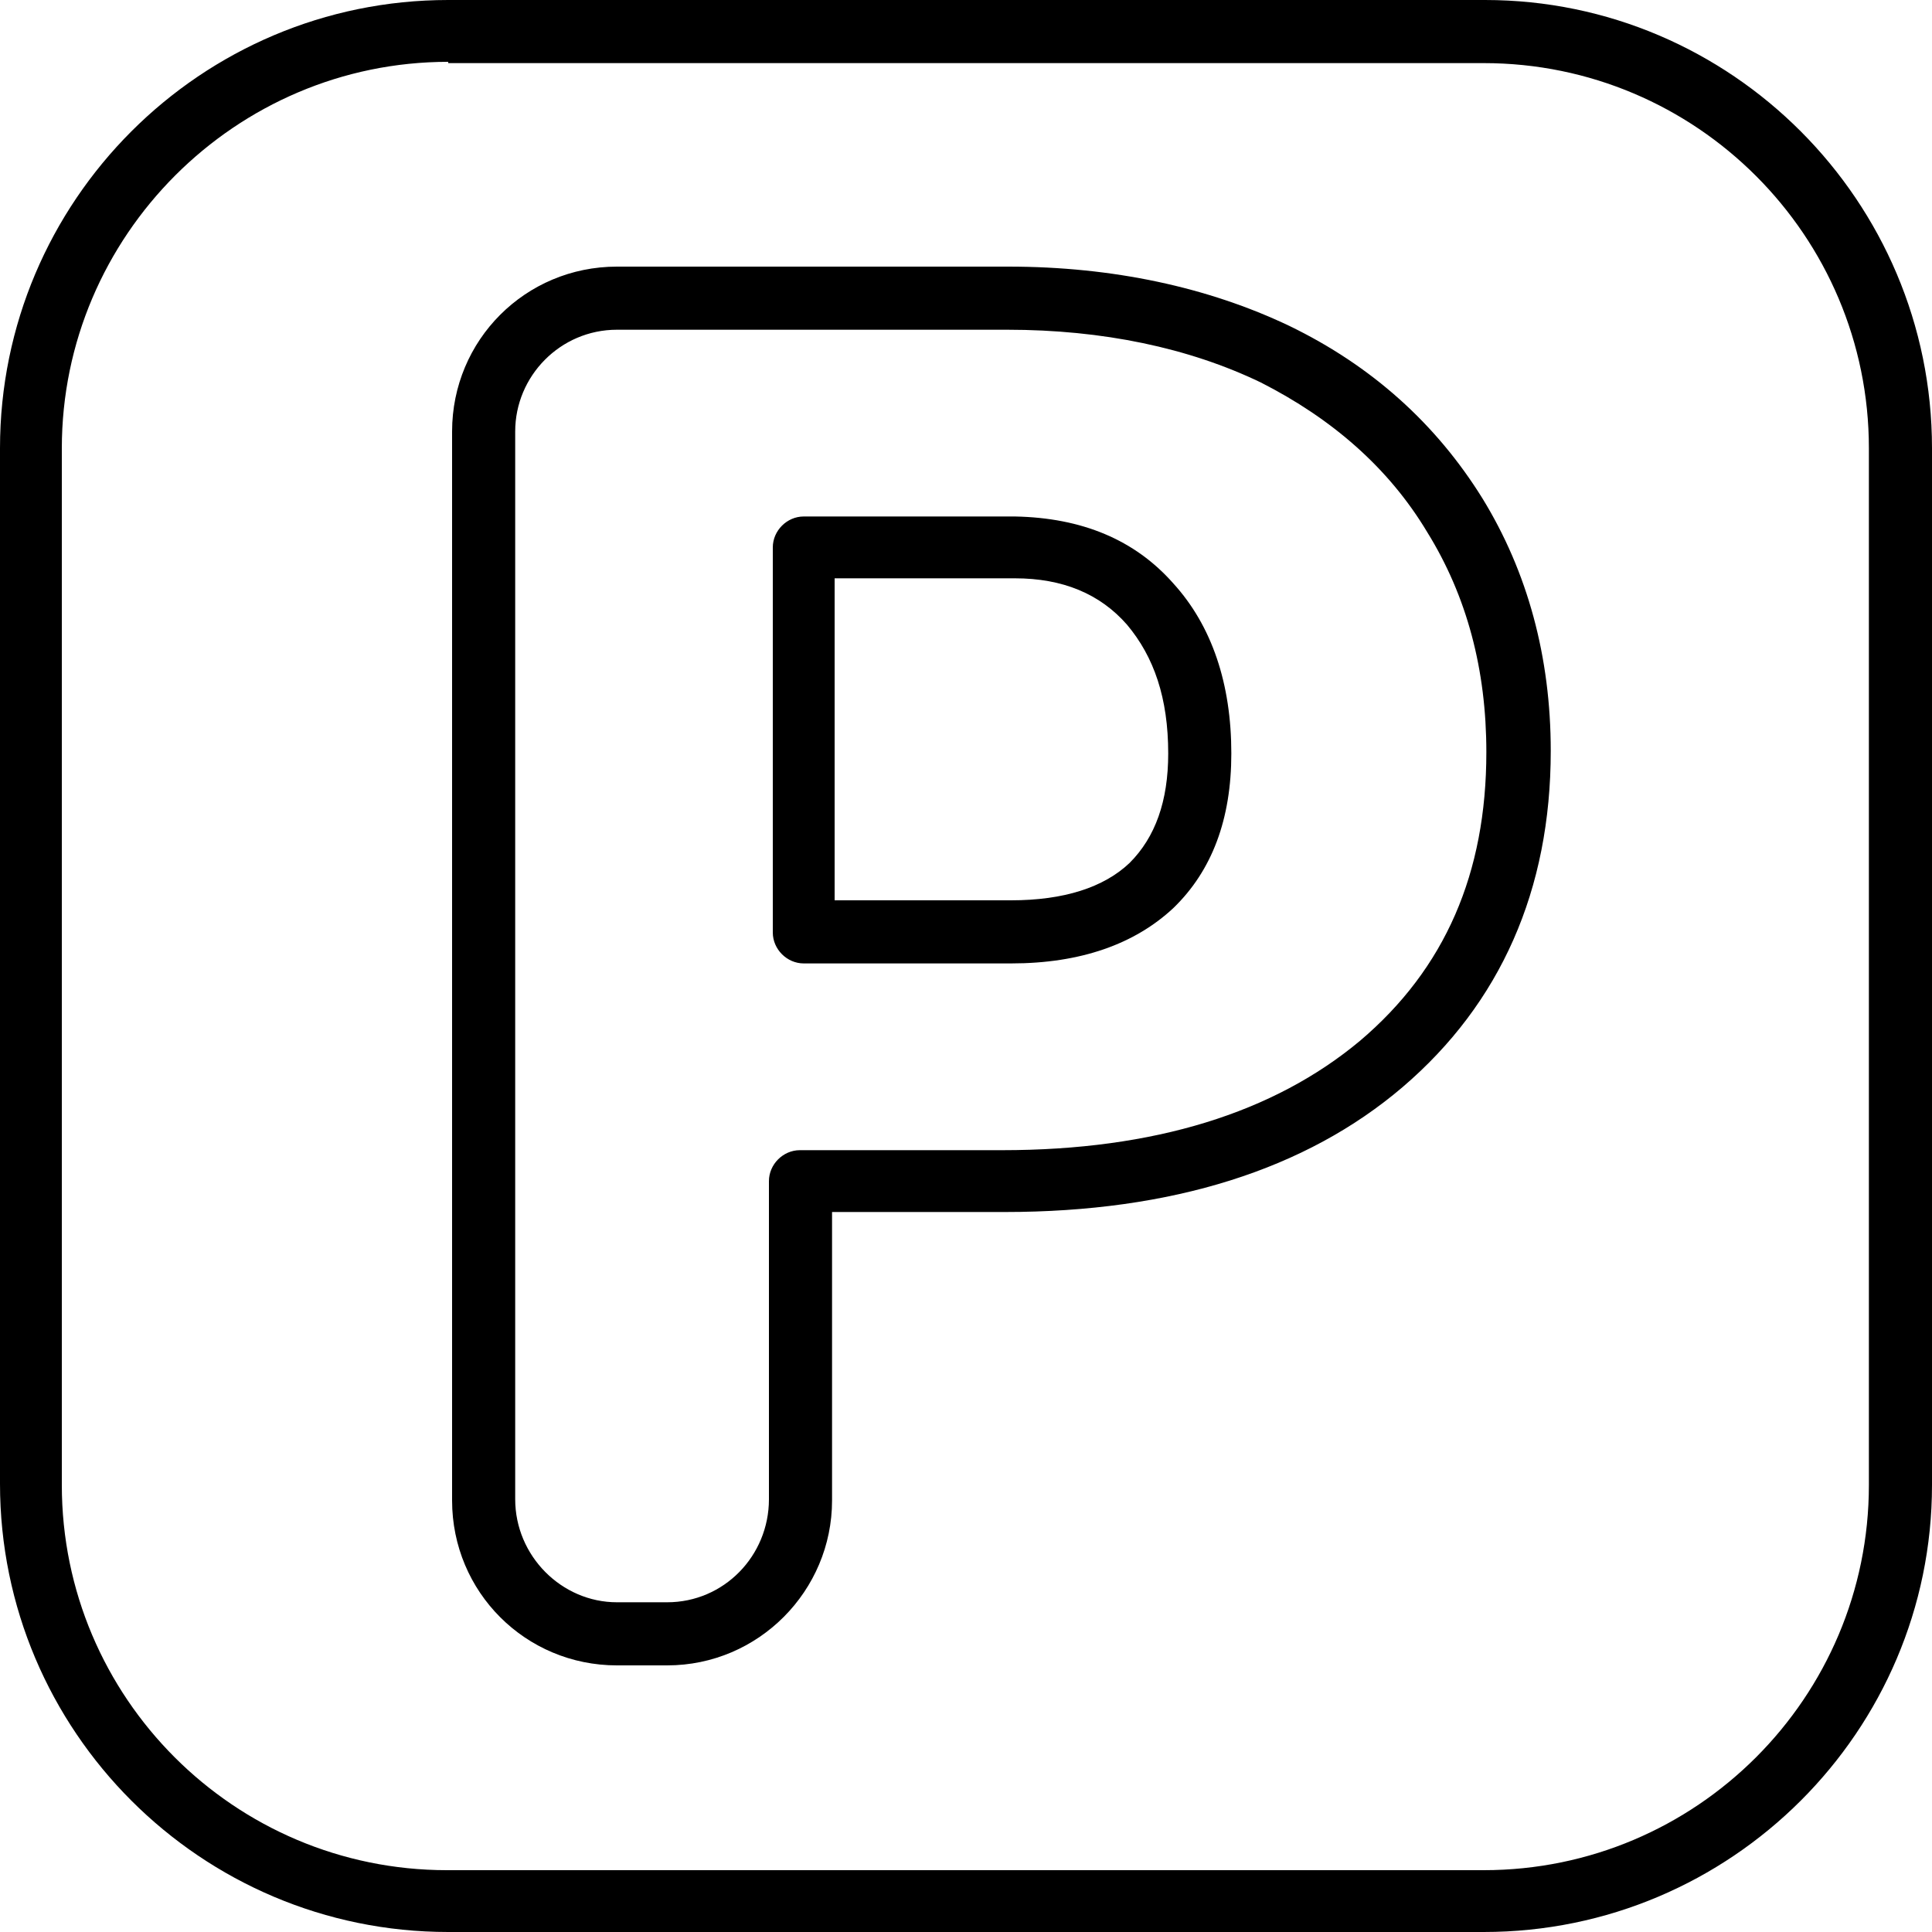
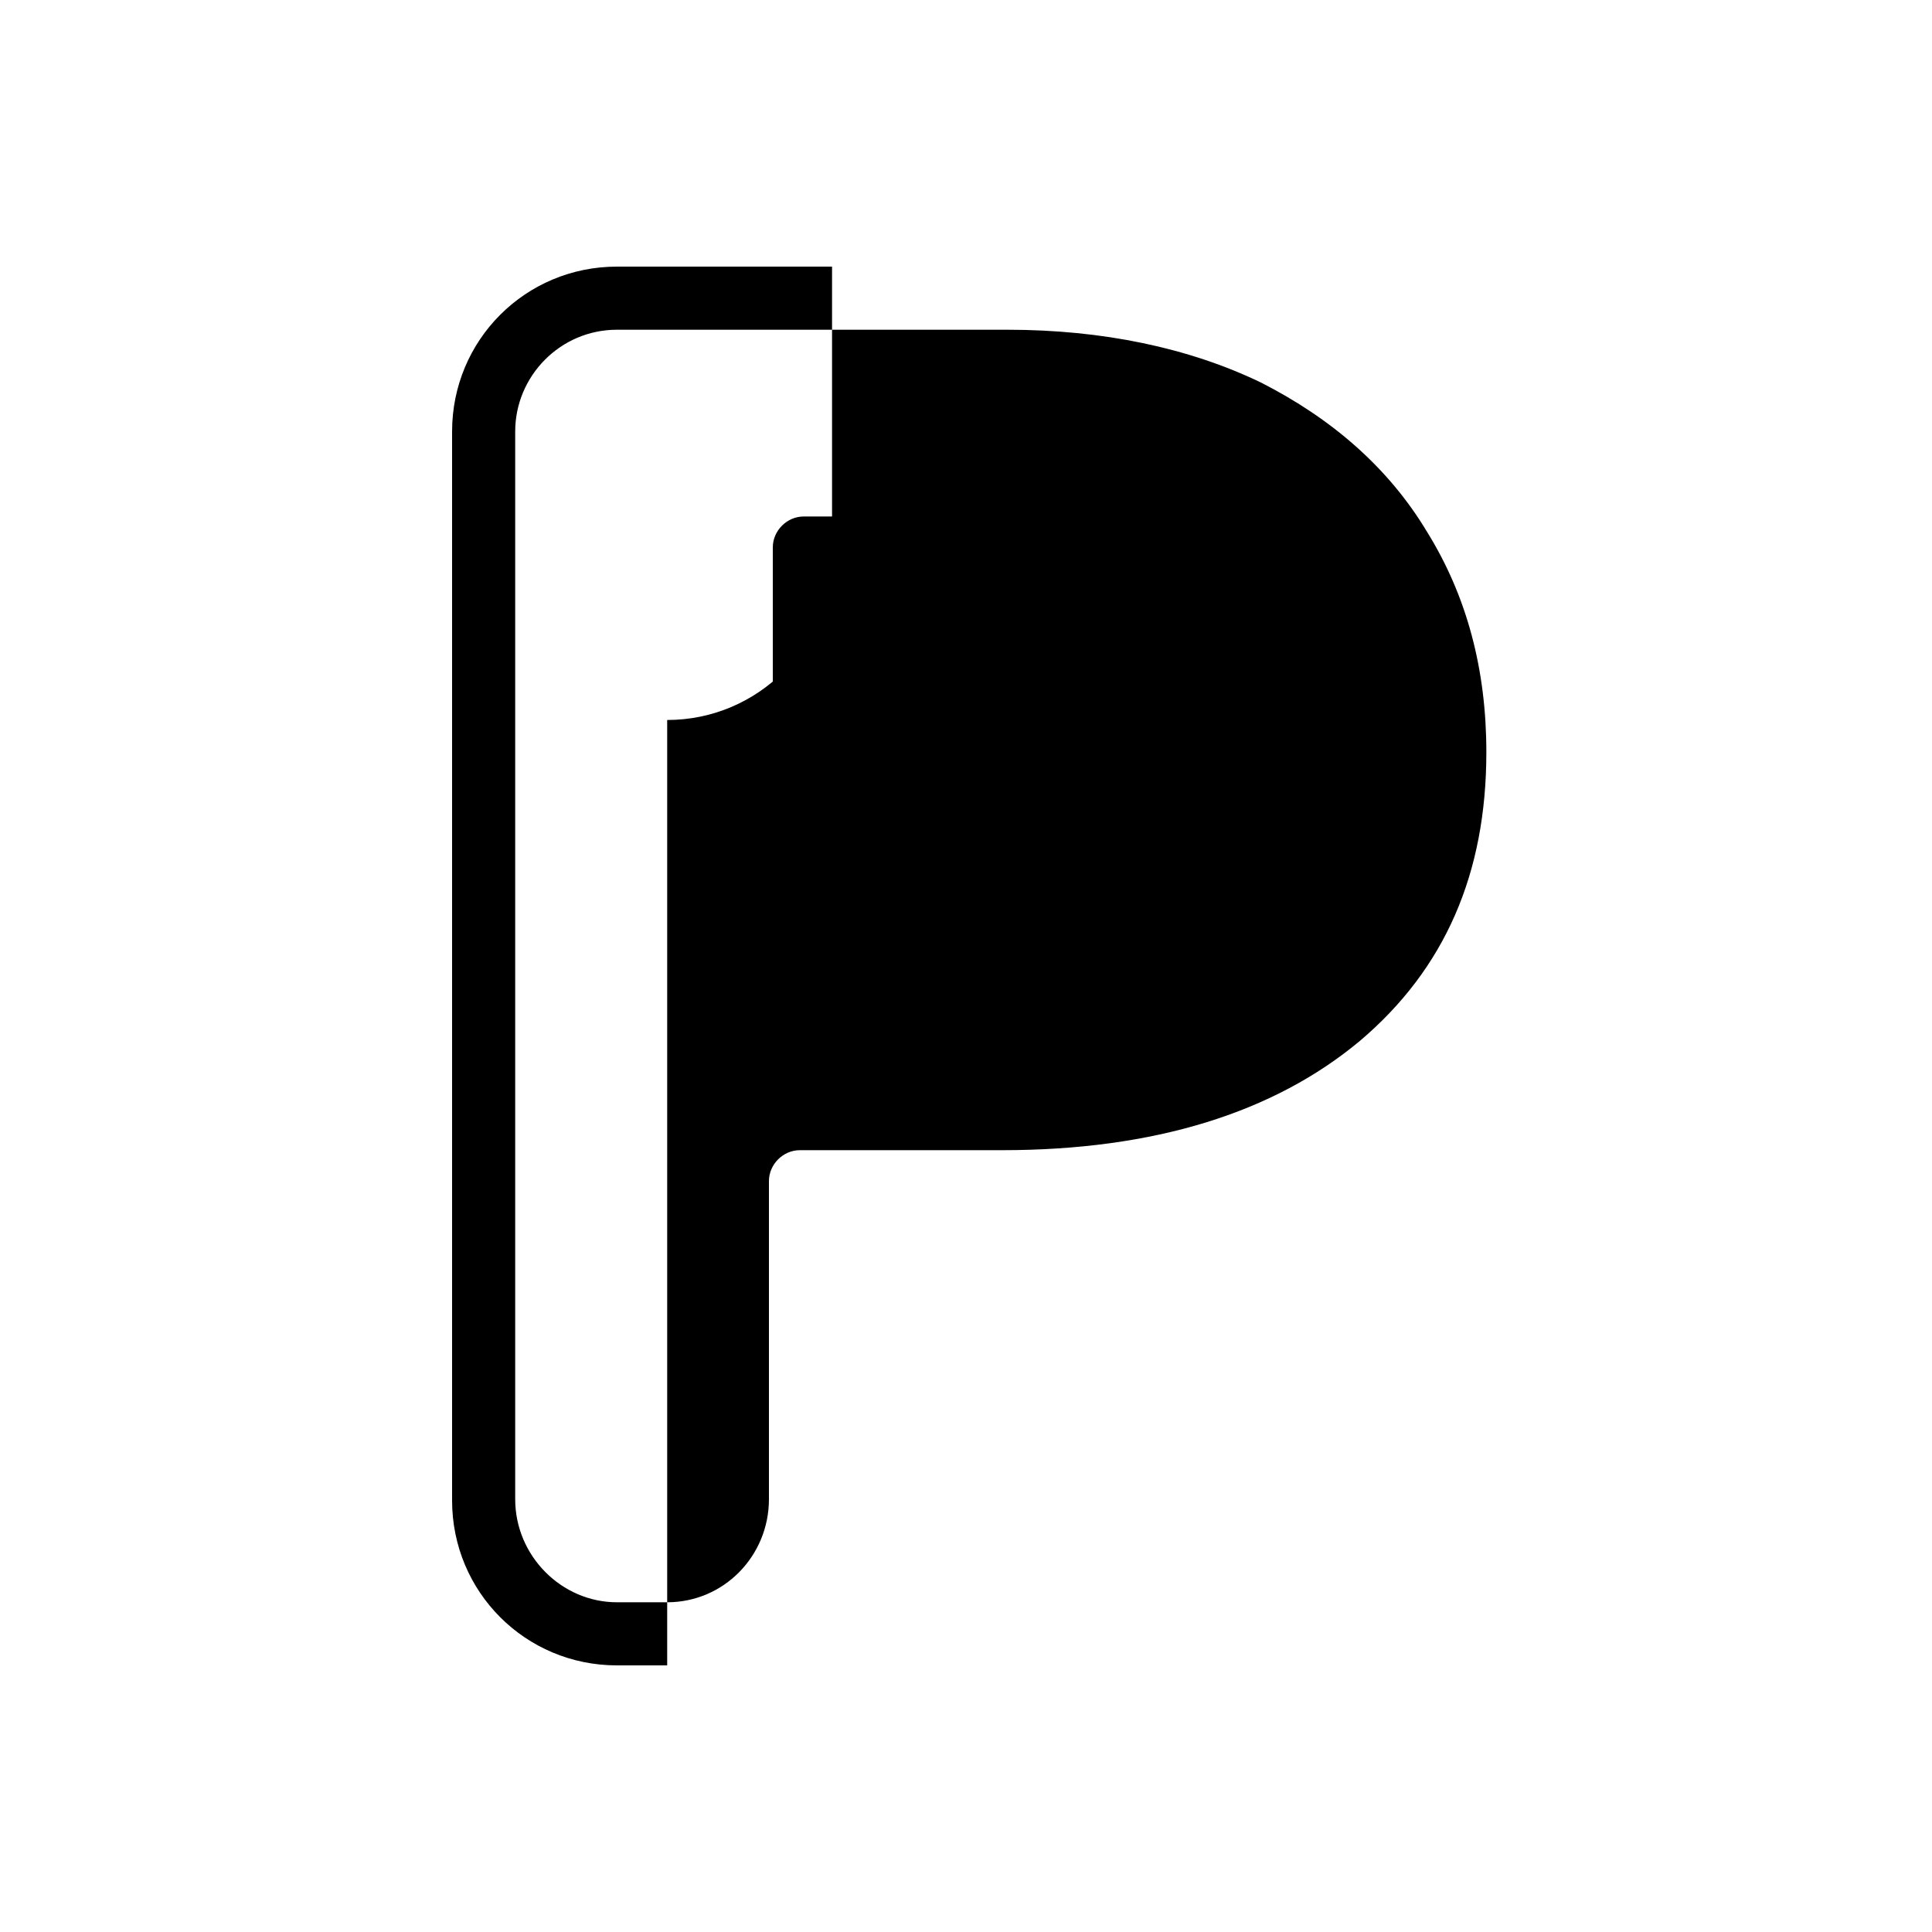
<svg xmlns="http://www.w3.org/2000/svg" xml:space="preserve" viewBox="0 0 150 150">
-   <path d="M51.8 129.3h-3.9c-7.1 0-12.8-5.7-12.8-12.8v-83c0-7.1 5.7-12.8 12.8-12.8h30.4c8.1 0 15.5 1.6 21.8 4.6 6.4 3.1 11.4 7.6 15 13.4 3.5 5.7 5.3 12.3 5.3 19.6 0 10.8-3.9 19.6-11.5 26.1-7.5 6.4-17.9 9.7-30.9 9.7H64.6v22.4c0 7-5.7 12.8-12.8 12.8M47.9 25.6c-4.4 0-7.9 3.6-7.9 7.9v82.9c0 4.4 3.6 8 7.9 8h3.9c4.4 0 7.9-3.6 7.9-8V91.7c0-1.3 1.1-2.4 2.4-2.4h15.7c11.8 0 21.1-2.9 27.8-8.5 6.6-5.6 9.8-13 9.8-22.4 0-6.4-1.5-12.1-4.6-17.1-3-5-7.4-8.8-12.9-11.6-5.6-2.7-12.3-4.1-19.7-4.1z" />
+   <path d="M51.8 129.3h-3.9c-7.1 0-12.8-5.7-12.8-12.8v-83c0-7.1 5.7-12.8 12.8-12.8h30.4H64.6v22.4c0 7-5.7 12.8-12.8 12.8M47.9 25.6c-4.4 0-7.9 3.6-7.9 7.9v82.9c0 4.4 3.6 8 7.9 8h3.9c4.4 0 7.9-3.6 7.9-8V91.7c0-1.3 1.1-2.4 2.4-2.4h15.7c11.8 0 21.1-2.9 27.8-8.5 6.6-5.6 9.8-13 9.8-22.4 0-6.4-1.5-12.1-4.6-17.1-3-5-7.4-8.8-12.9-11.6-5.6-2.7-12.3-4.1-19.7-4.1z" />
  <path d="M78.5 74.8H62.4c-1.3 0-2.4-1.1-2.4-2.4V42.5c0-1.3 1.1-2.4 2.4-2.4h16.4c5.2.1 9.3 1.8 12.3 5.2 3 3.3 4.5 7.8 4.5 13.2q0 7.65-4.5 12c-3 2.8-7.2 4.3-12.6 4.3m-13.7-4.9h13.7c4.1 0 7.2-1 9.2-2.9 2-2 3-4.8 3-8.5 0-4.3-1.1-7.5-3.2-10q-3.15-3.6-8.7-3.6h-14z" />
-   <path d="M115.2 150H34.8C15.6 150 0 134.4 0 115.2V34.8C0 15.6 15.6 0 34.8 0h80.5C134.4 0 150 15.6 150 34.8v80.5c0 19.1-15.6 34.7-34.8 34.7M34.8 4.8c-16.5 0-30 13.5-30 30v80.5c0 16.5 13.4 29.9 29.9 29.9h80.5c16.5 0 29.9-13.4 29.9-29.9V34.8c0-16.5-13.4-29.9-29.9-29.9H34.8z" />
</svg>